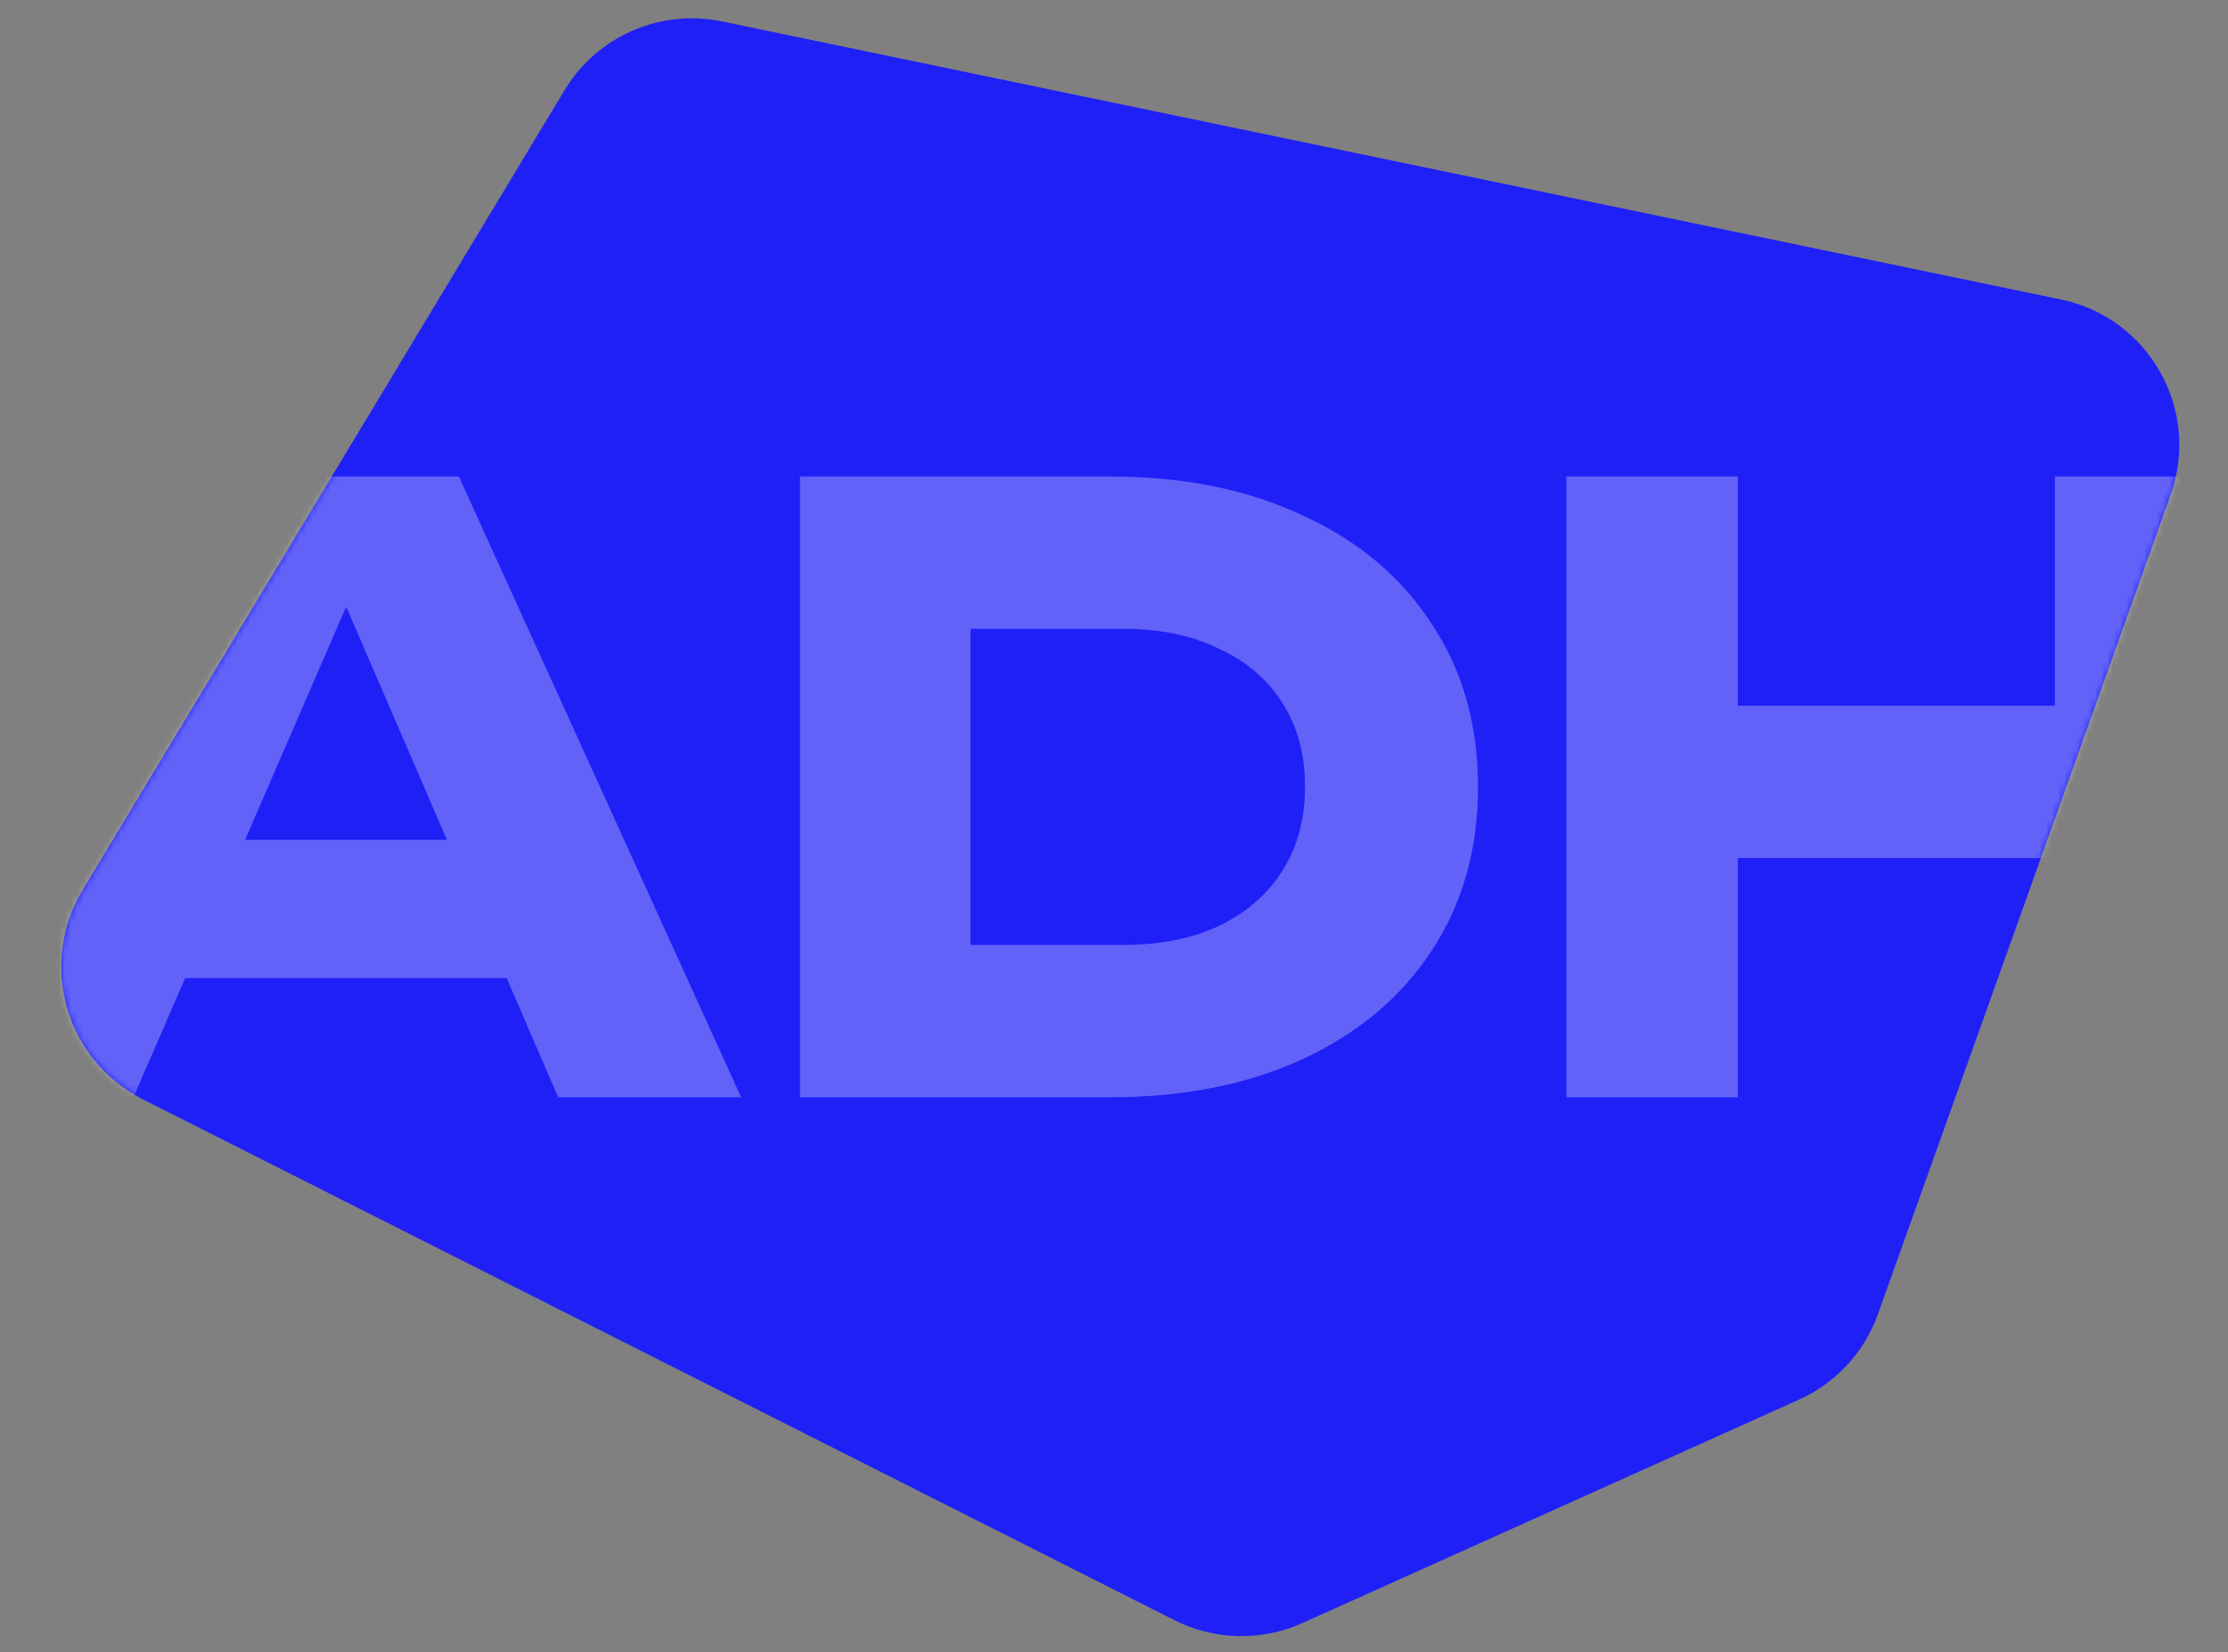
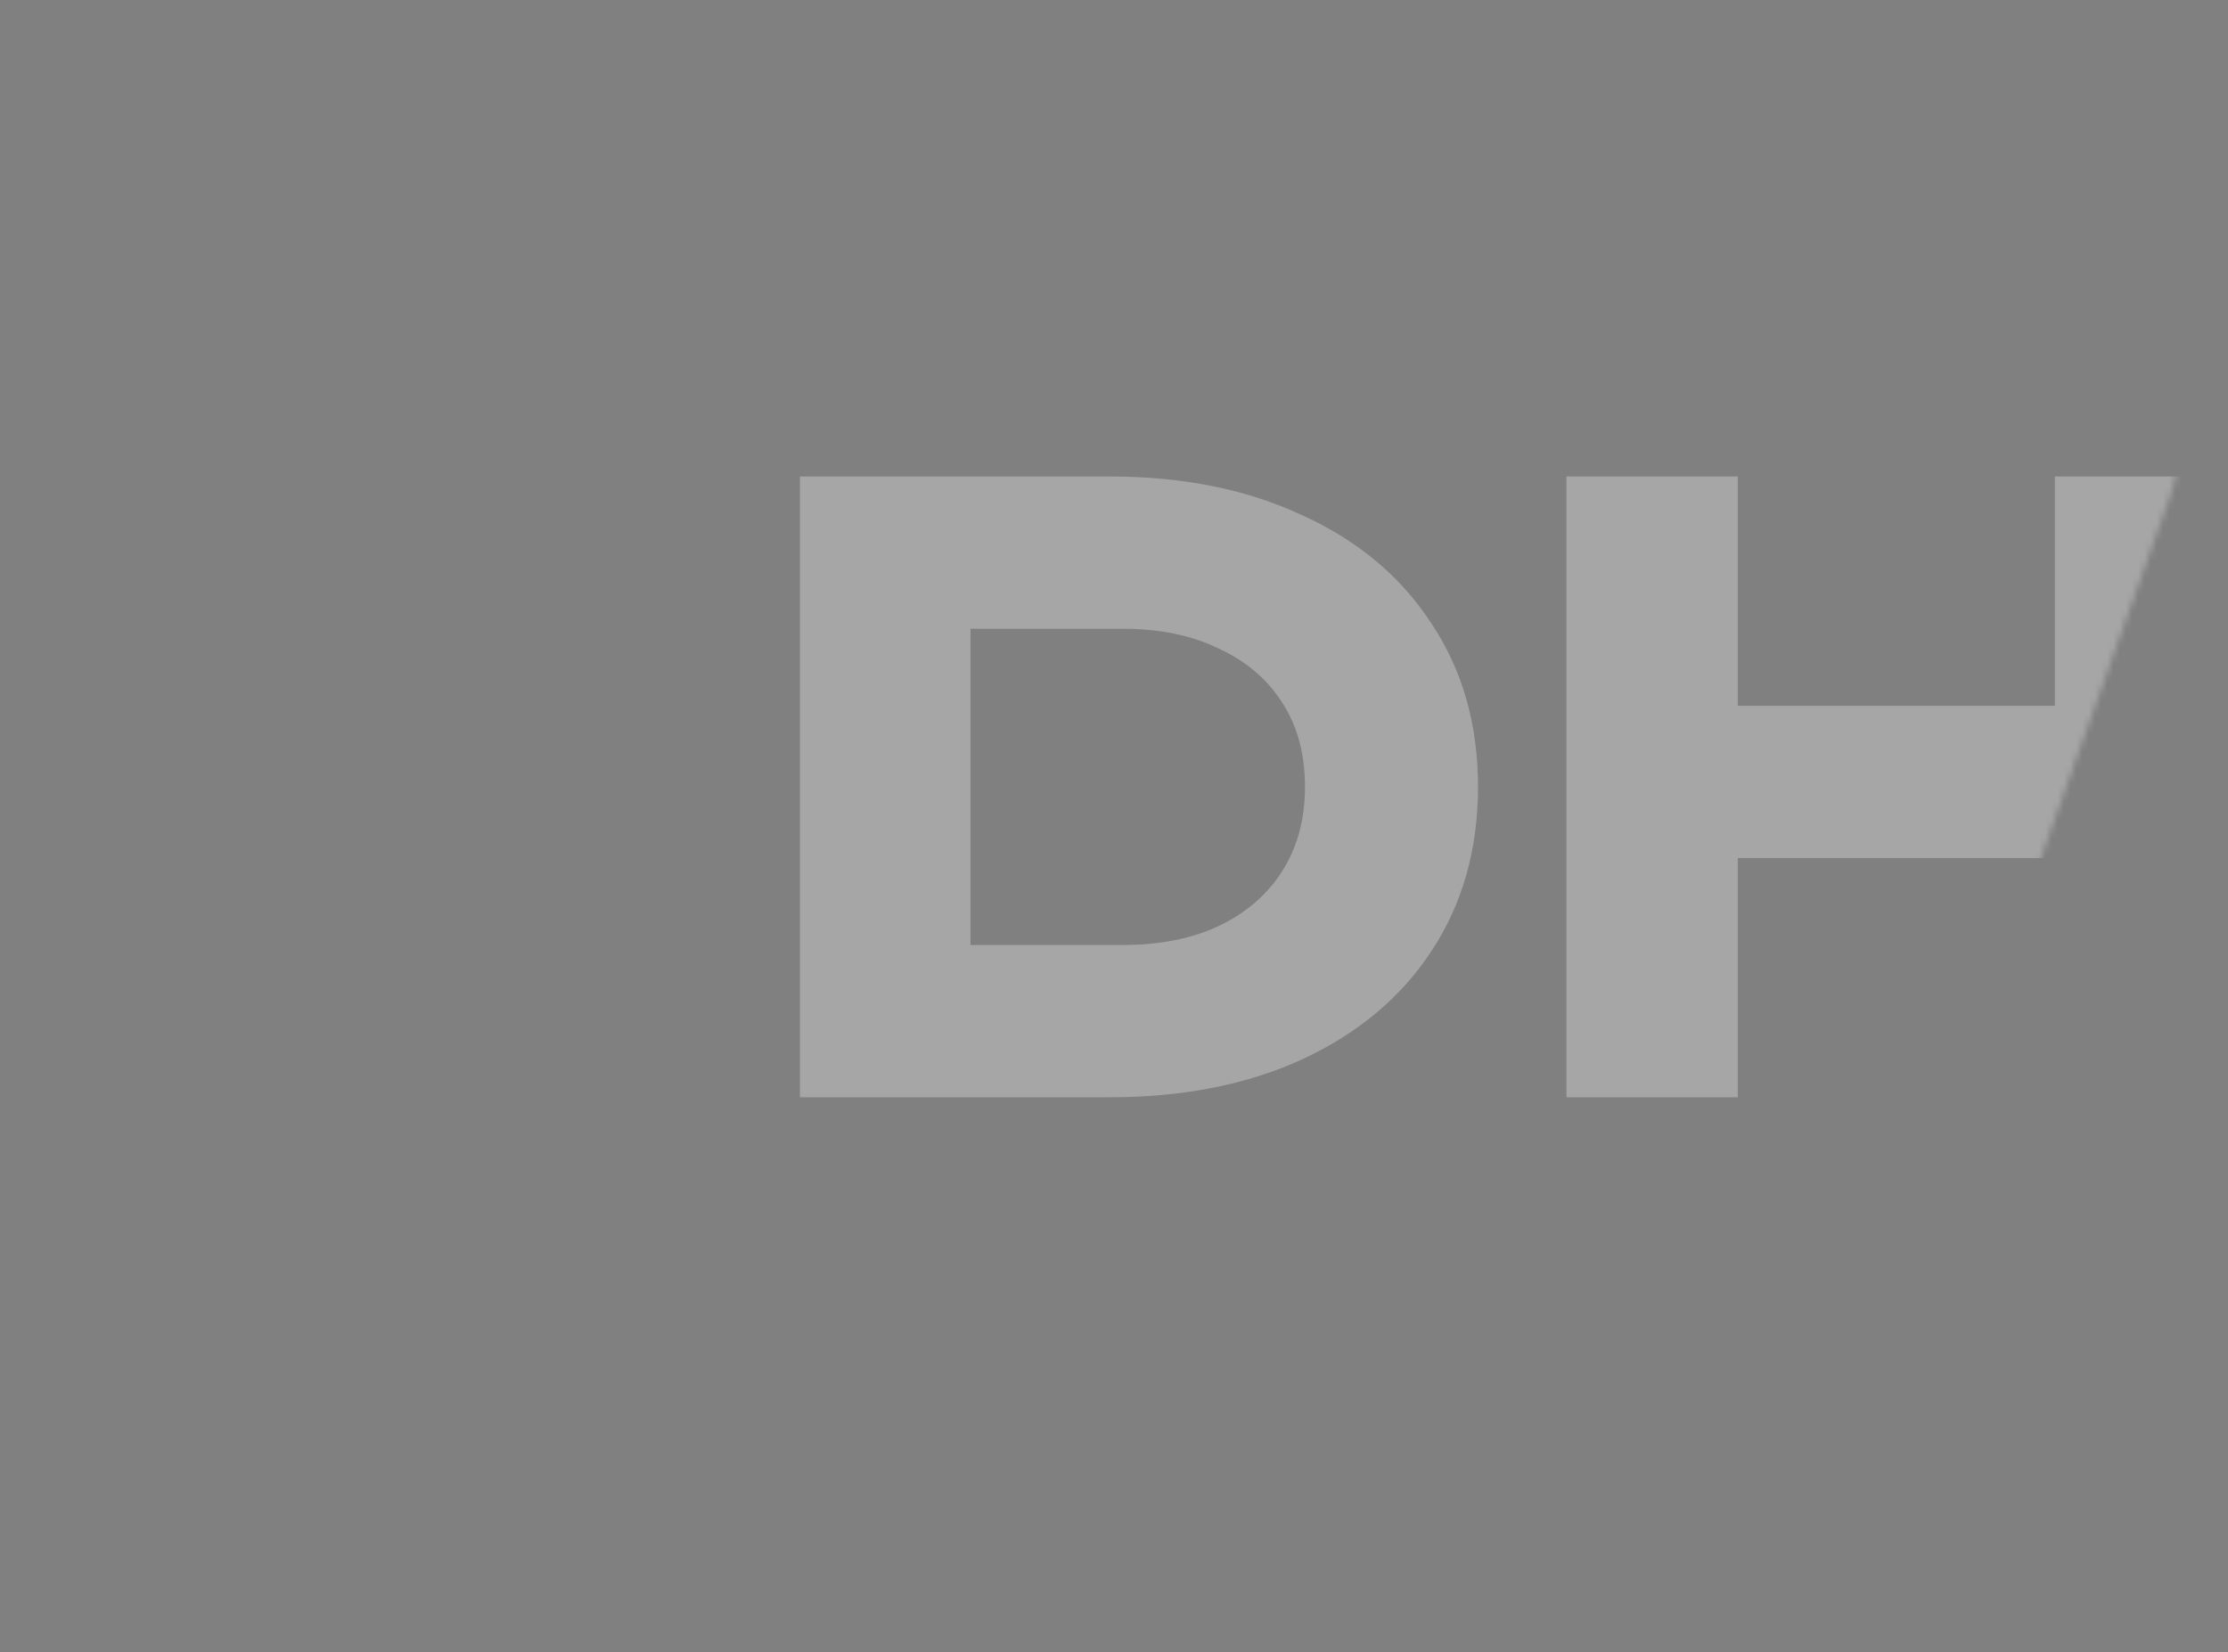
<svg xmlns="http://www.w3.org/2000/svg" width="360" height="267" viewBox="0 0 360 267" fill="none">
  <rect x="0" y="0" width="360" height="267" fill="#808080" stroke="none" />
-   <path d="M189.777 261.837C196.243 265.103 203.838 265.273 210.444 262.3L290.683 226.192C296.636 223.514 301.241 218.526 303.436 212.379L350.727 79.971C355.627 66.25 347.272 51.363 333.006 48.4L116.659 3.46C106.68 1.388 96.48 5.844 91.22 14.575L13.344 143.849C6.141 155.806 10.623 171.364 23.083 177.657L189.777 261.837Z" fill="#1F20F6" />
  <mask id="mask0_83_97" style="mask-type:alpha" maskUnits="userSpaceOnUse" x="9" y="2" width="344" height="263">
-     <path d="M189.777 261.837C196.243 265.103 203.838 265.273 210.444 262.3L290.683 226.192C296.636 223.514 301.241 218.526 303.436 212.379L350.727 79.971C355.627 66.25 347.272 51.363 333.006 48.4L116.659 3.46C106.68 1.388 96.48 5.844 91.22 14.575L13.344 143.849C6.141 155.806 10.623 171.364 23.083 177.657L189.777 261.837Z" fill="#1F20F6" />
+     <path d="M189.777 261.837C196.243 265.103 203.838 265.273 210.444 262.3L290.683 226.192C296.636 223.514 301.241 218.526 303.436 212.379L350.727 79.971C355.627 66.25 347.272 51.363 333.006 48.4C106.68 1.388 96.48 5.844 91.22 14.575L13.344 143.849C6.141 155.806 10.623 171.364 23.083 177.657L189.777 261.837Z" fill="#1F20F6" />
  </mask>
  <g mask="url(#mask0_83_97)">
    <path d="M253.1 77H280.791V177.33H253.1V77ZM332.026 77H359.851V177.33H332.026V77ZM268.618 114.055H343.531V138.669H268.618V114.055Z" fill="white" fill-opacity="0.3" />
    <path d="M179.286 77C191.148 77 201.537 79.096 210.456 83.287C219.463 87.39 226.419 93.231 231.324 100.812C236.318 108.303 238.816 117.087 238.816 127.165C238.816 137.242 236.318 146.072 231.324 153.652C226.419 161.143 219.463 166.985 210.456 171.176C201.537 175.279 191.148 177.33 179.286 177.33H129.255V77H179.286ZM156.813 165.692L143.569 152.716H181.427C187.402 152.716 192.575 151.69 196.945 149.639C201.404 147.498 204.837 144.511 207.245 140.676C209.653 136.841 210.857 132.337 210.857 127.165C210.857 121.903 209.653 117.399 207.245 113.654C204.837 109.819 201.404 106.876 196.945 104.825C192.575 102.684 187.402 101.614 181.427 101.614H143.569L156.813 88.638V165.692Z" fill="white" fill-opacity="0.3" />
-     <path d="M20.761 158.067V135.726H89.922V158.067H20.761ZM74.137 77L119.753 177.33H90.189L51.93 88.772H59.957L21.564 177.33H-8L37.617 77H74.137Z" fill="white" fill-opacity="0.3" />
  </g>
</svg>